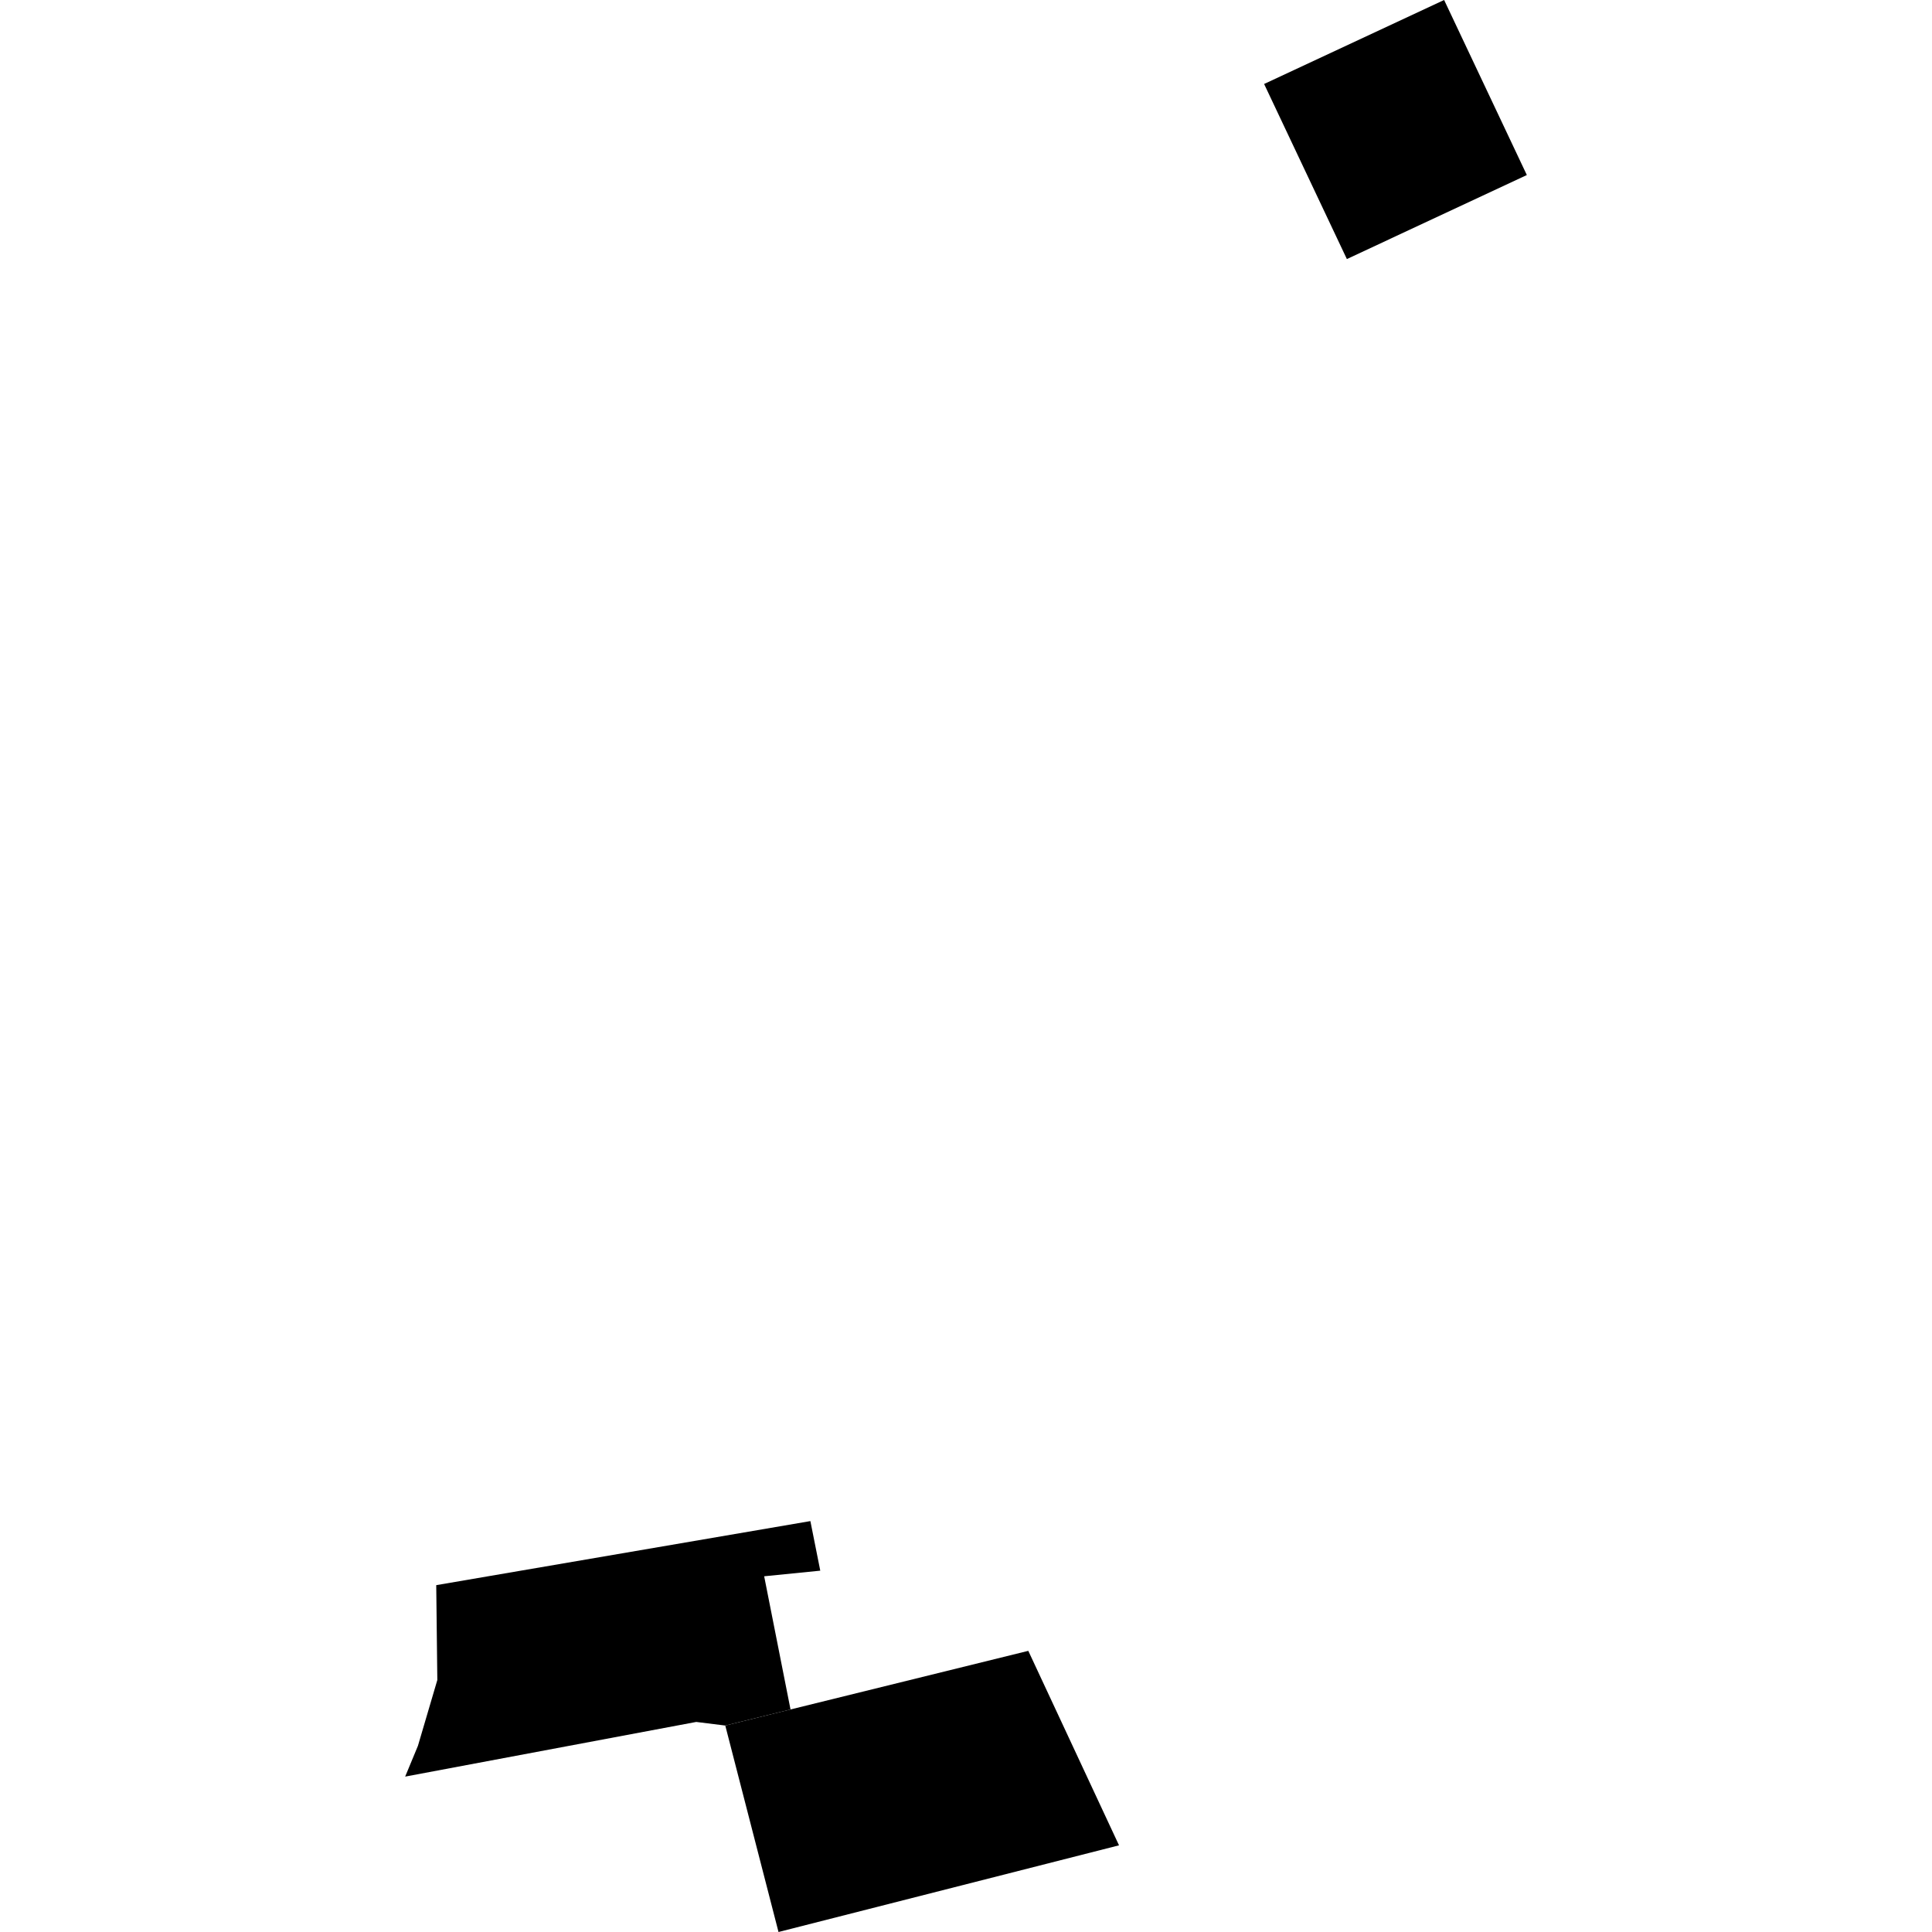
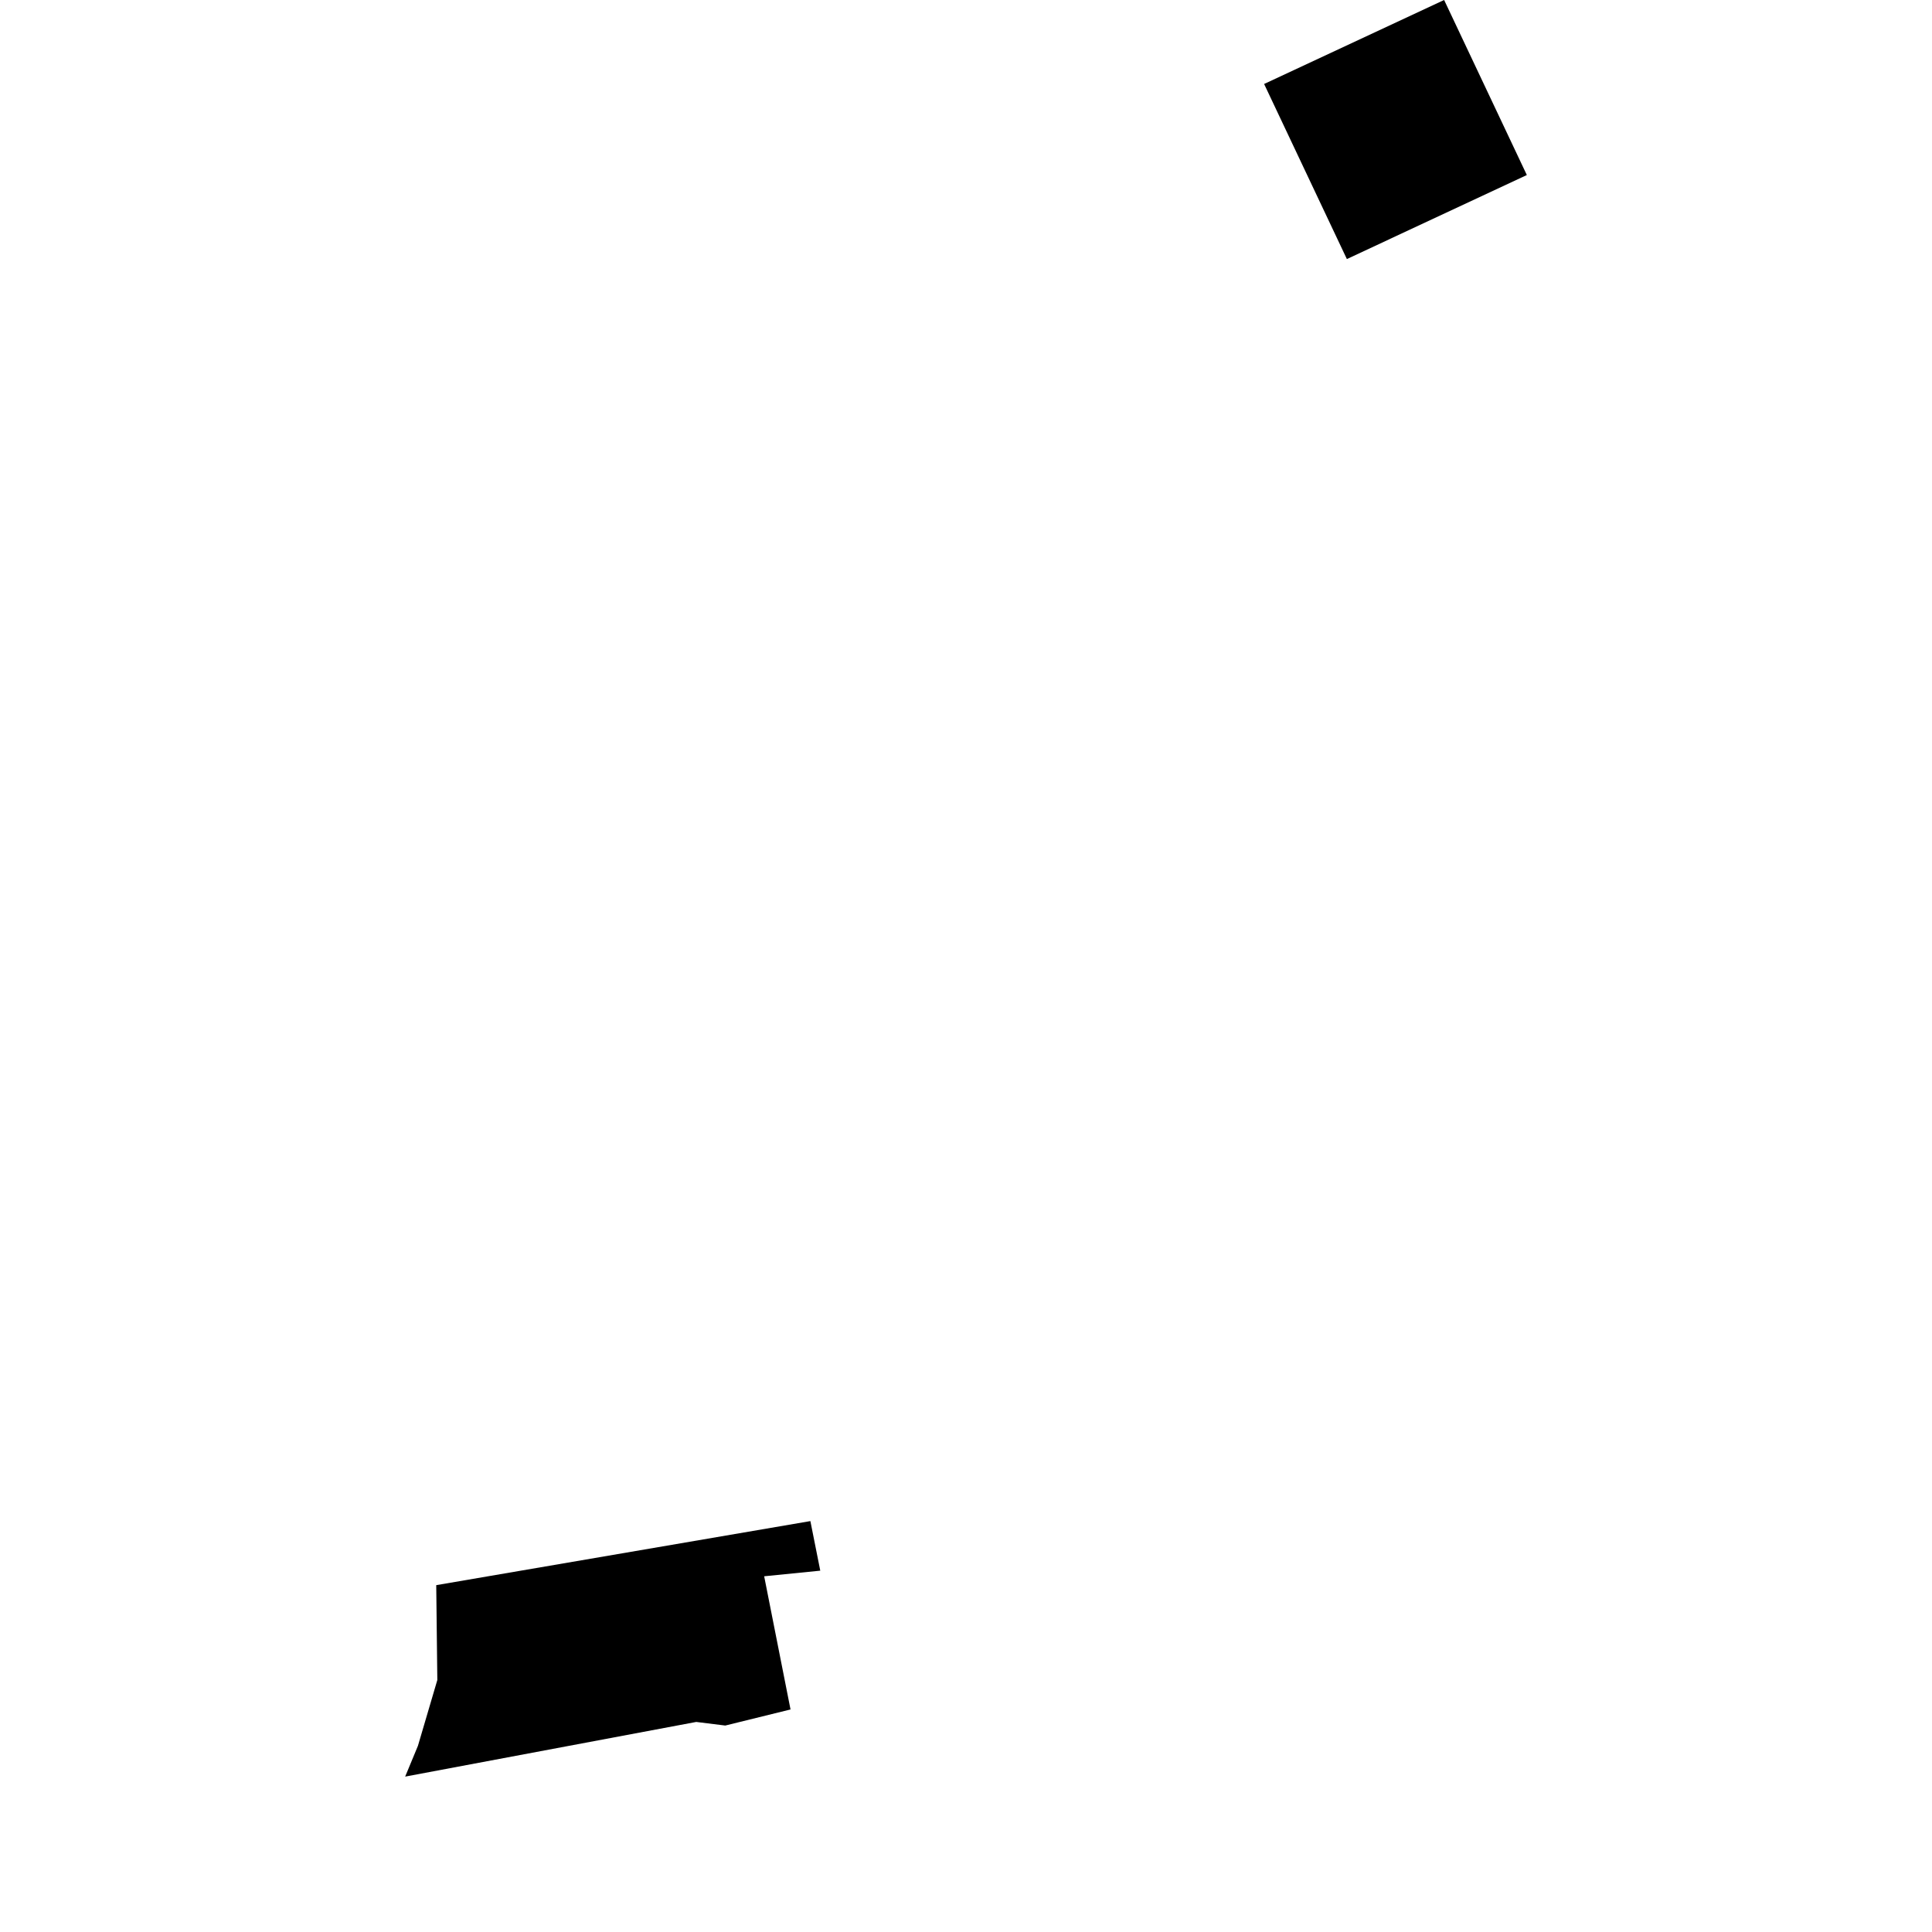
<svg xmlns="http://www.w3.org/2000/svg" height="288pt" version="1.1" viewBox="0 0 288 288" width="288pt">
  <defs>
    <style type="text/css">
*{stroke-linecap:butt;stroke-linejoin:round;}
  </style>
  </defs>
  <g id="figure_1">
    <g id="patch_1">
      <path d="M 0 288  L 288 288  L 288 0  L 0 0  z " style="fill:none;opacity:0;" />
    </g>
    <g id="axes_1">
      <g id="PatchCollection_1">
-         <path clip-path="url(#p40b01b2580)" d="M 108.116 257.224  L 116.052 288  L 166.81 275.08  L 153.287 246.088  L 117.842 254.827  L 108.116 257.224  " />
-         <path clip-path="url(#p40b01b2580)" d="M 65.029 236.297  L 65.191 250.438  L 62.302 260.243  L 60.397 264.835  L 103.786 256.687  L 108.116 257.224  L 117.842 254.827  L 113.914 234.973  L 122.276 234.136  L 120.802 226.746  L 65.029 236.297  " />
+         <path clip-path="url(#p40b01b2580)" d="M 65.029 236.297  L 65.191 250.438  L 62.302 260.243  L 60.397 264.835  L 103.786 256.687  L 108.116 257.224  L 117.842 254.827  L 113.914 234.973  L 122.276 234.136  L 120.802 226.746  " />
        <path clip-path="url(#p40b01b2580)" d="M 215.274 0  L 188.439 12.517  L 200.776 38.617  L 227.603 26.091  L 215.274 0  " />
      </g>
    </g>
  </g>
  <defs>
    <clipPath id="p40b01b2580">
      <rect height="288" width="167.206" x="60.397" y="0" />
    </clipPath>
  </defs>
</svg>